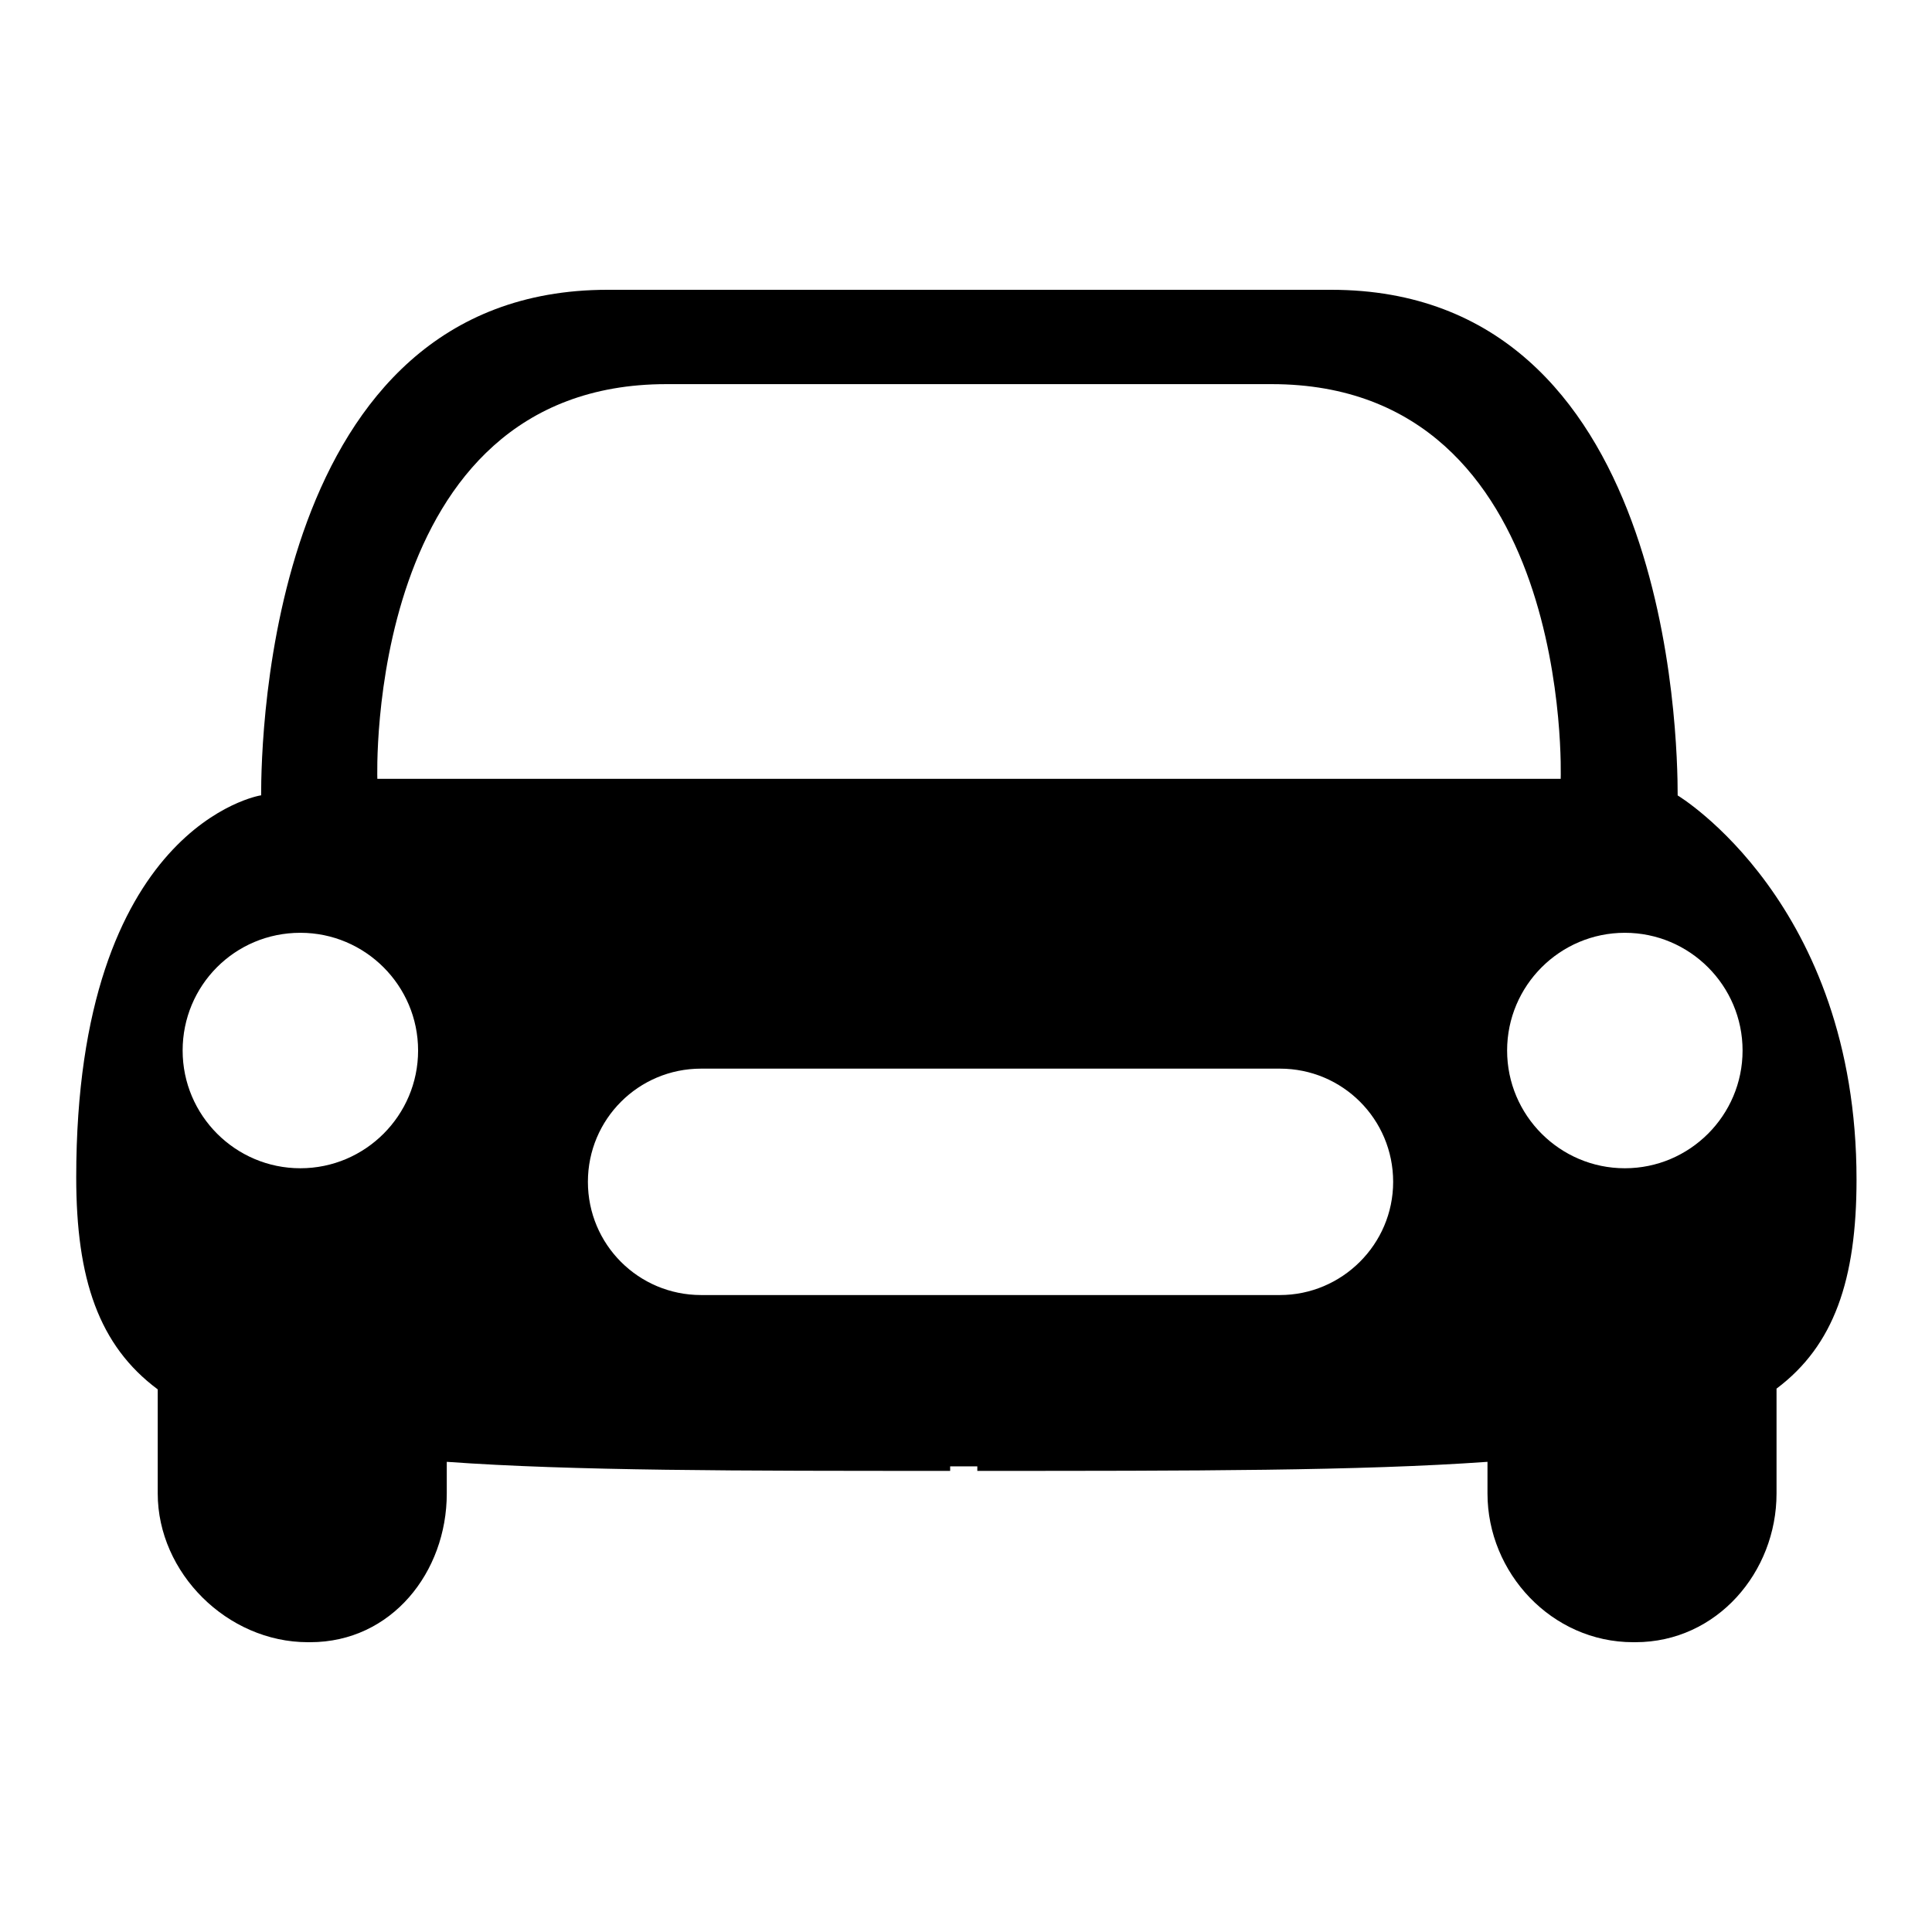
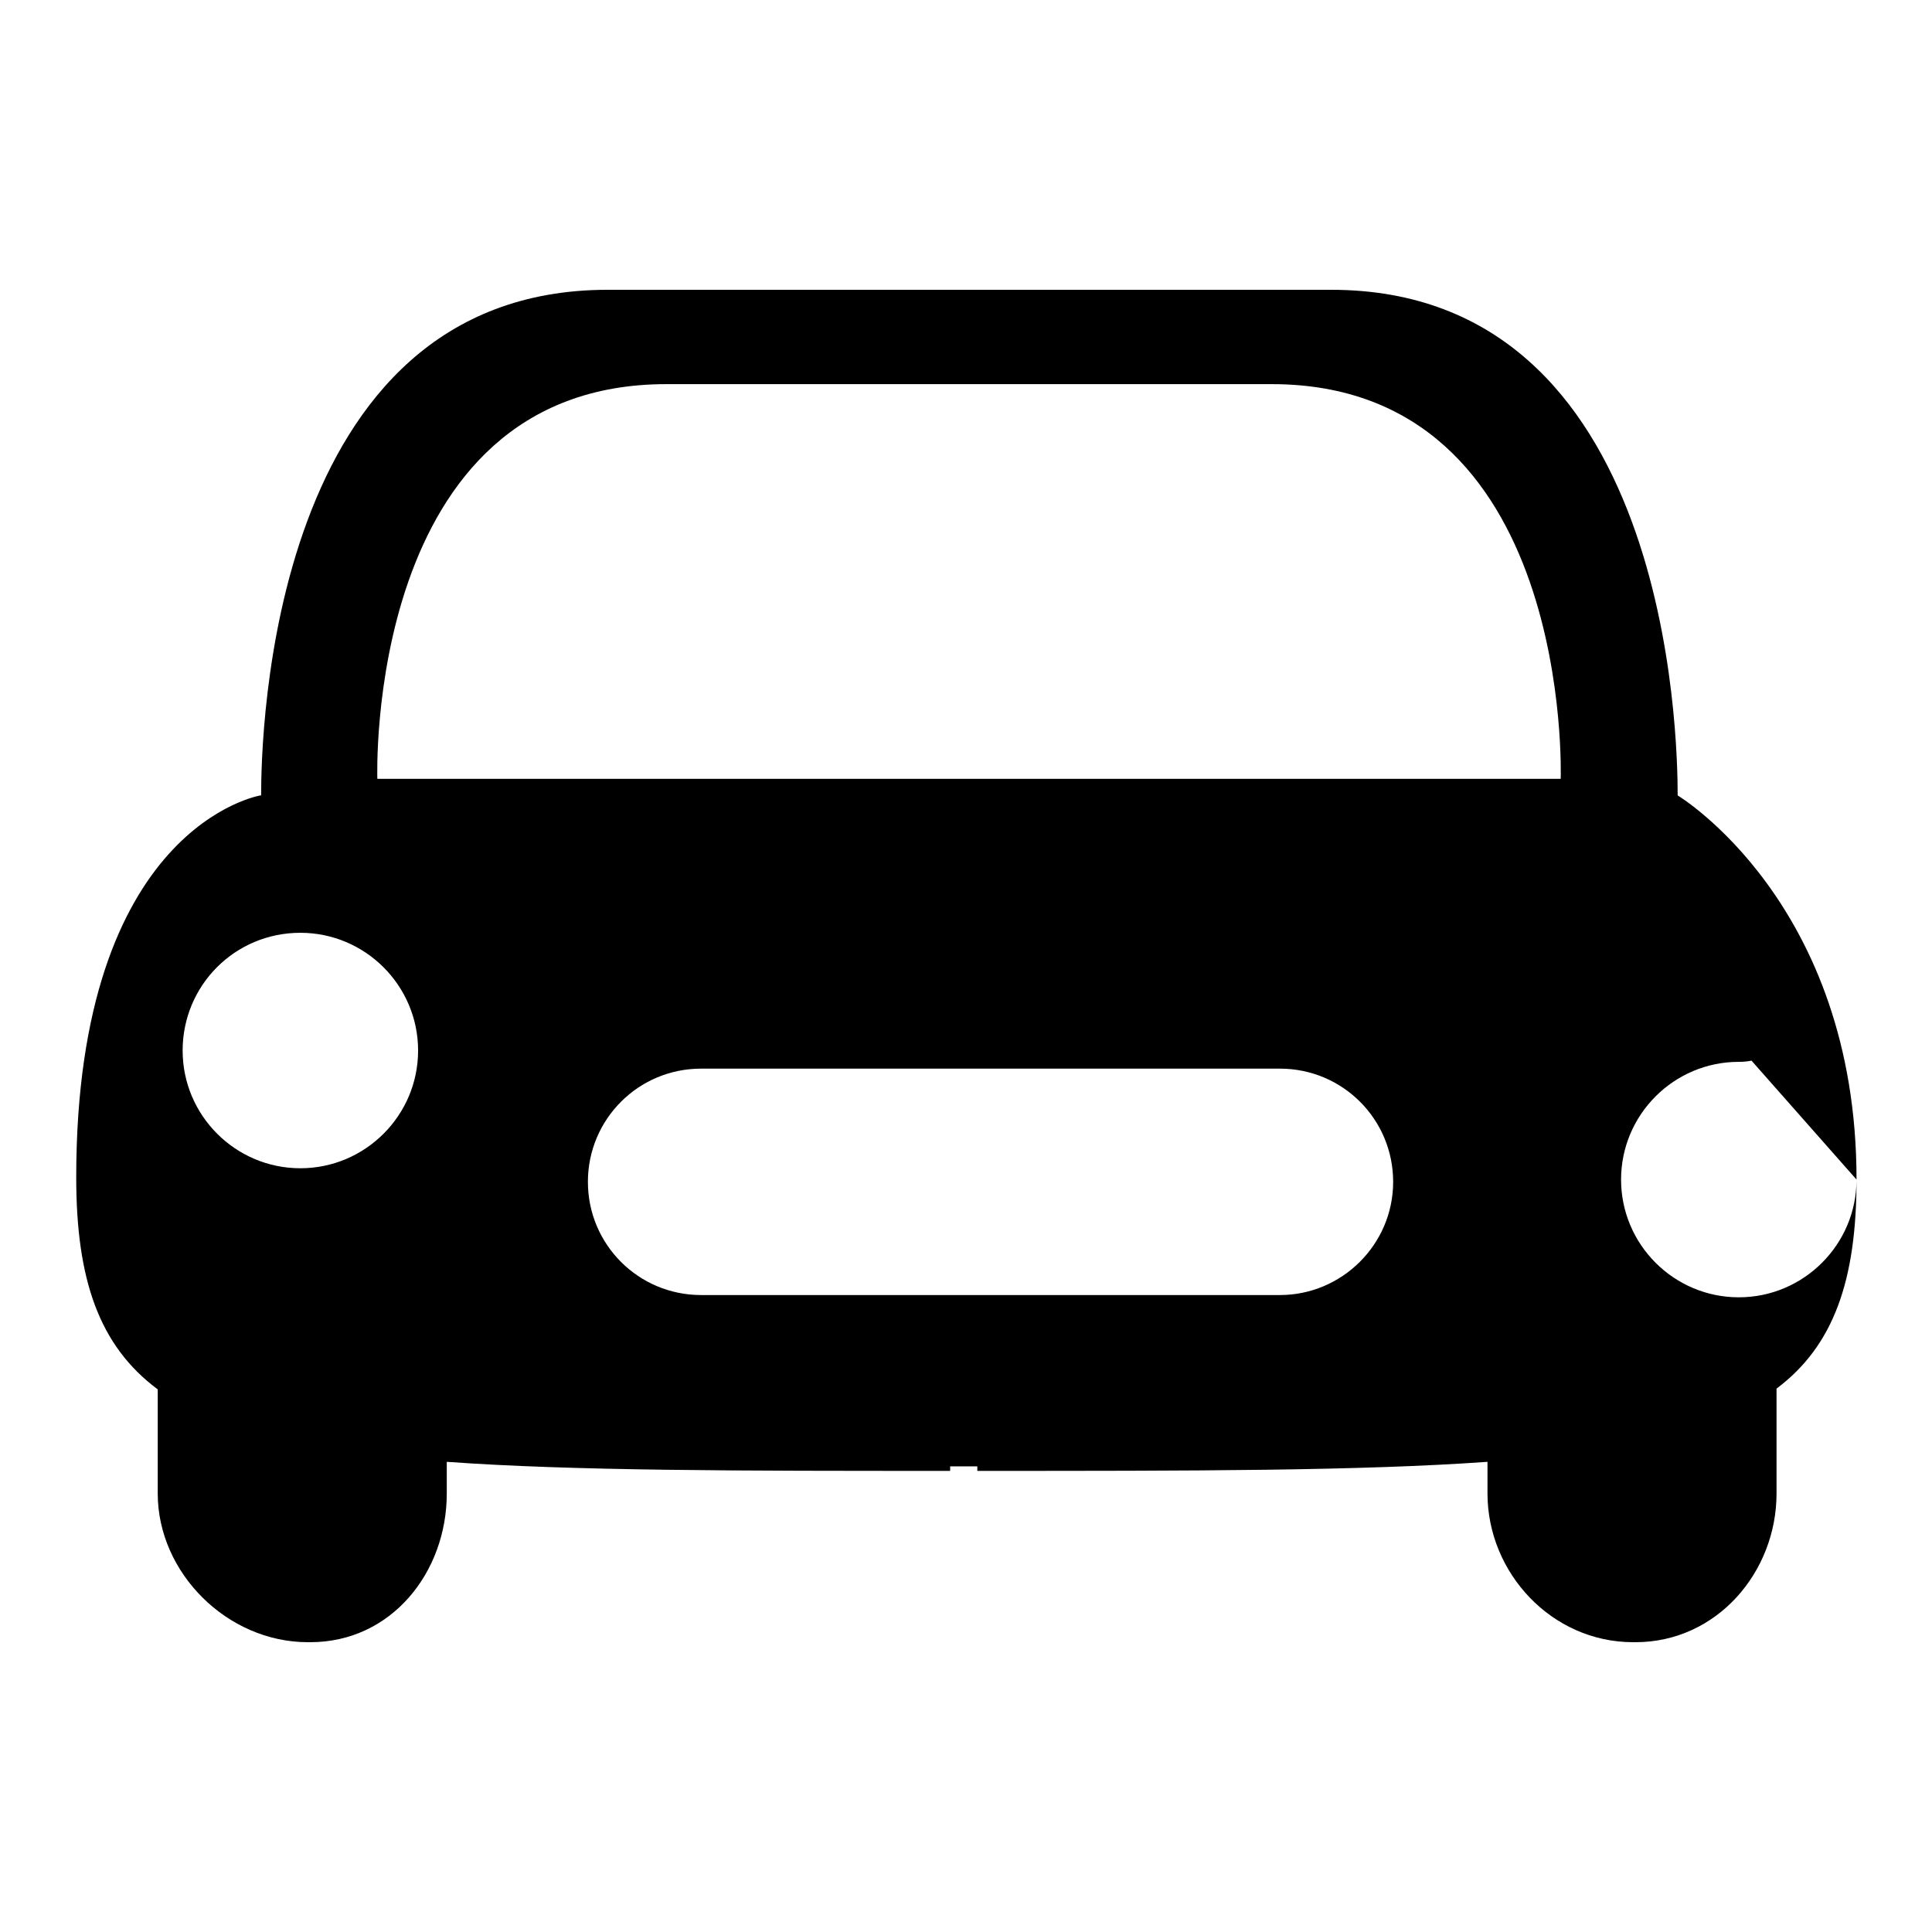
<svg xmlns="http://www.w3.org/2000/svg" version="1.1" x="0px" y="0px" viewBox="0 0 256 256" enable-background="new 0 0 256 256" xml:space="preserve">
  <g>
    <g>
-       <path fill="#000000" d="M246,156.3c0-36.7-23.7-50.9-23.7-50.9h0c0-7.7-1-67-45.9-67c-48,0-75.3,0-95.9,0c-44.9,0-45.9,59.4-45.9,67h-0.1c0,0-24.4,4-24.4,50.6c0,13.5,3,22.3,10.8,28.1v13.8c0,10.5,9.2,19.7,19.9,19.7h0.3c10.8,0,18.1-9.3,18.1-19.7v-4.2c16.7,1.2,38.5,1.2,66.7,1.2v-0.6c0,0,2.1,0,2.5,0c0.4,0,1.1,0,1.1,0v0.6c28.6,0,50.7,0,67.6-1.2v4.2c0,10.5,8.5,19.7,19.3,19.7h0.3c10.8,0,18.7-9.3,18.7-19.7V184C243,178.3,246,169.6,246,156.3z M230.9,139.2c0,8.6-7,15.6-15.6,15.6s-15.6-7-15.6-15.6c0-8.6,7-15.6,15.6-15.6S230.9,130.6,230.9,139.2z M88.3,50.9c40.1,0,40.1,0,40.1,0s0,0,40.1,0c40.1,0,38.3,52.3,38.3,52.3h-78.4H50C50,103.2,48.2,50.9,88.3,50.9z M39.8,123.6c8.6,0,15.6,7,15.6,15.6c0,8.6-7,15.6-15.6,15.6c-8.6,0-15.6-7-15.6-15.6C24.2,130.6,31.1,123.6,39.8,123.6z M169.6,171.6H92.9c-8.3,0-15-6.7-15-15c0-8.3,6.7-15,15-15h76.7c8.3,0,15,6.7,15,15S177.8,171.6,169.6,171.6z" />
+       <path fill="#000000" d="M246,156.3c0-36.7-23.7-50.9-23.7-50.9h0c0-7.7-1-67-45.9-67c-48,0-75.3,0-95.9,0c-44.9,0-45.9,59.4-45.9,67h-0.1c0,0-24.4,4-24.4,50.6c0,13.5,3,22.3,10.8,28.1v13.8c0,10.5,9.2,19.7,19.9,19.7h0.3c10.8,0,18.1-9.3,18.1-19.7v-4.2c16.7,1.2,38.5,1.2,66.7,1.2v-0.6c0,0,2.1,0,2.5,0c0.4,0,1.1,0,1.1,0v0.6c28.6,0,50.7,0,67.6-1.2v4.2c0,10.5,8.5,19.7,19.3,19.7h0.3c10.8,0,18.7-9.3,18.7-19.7V184C243,178.3,246,169.6,246,156.3z c0,8.6-7,15.6-15.6,15.6s-15.6-7-15.6-15.6c0-8.6,7-15.6,15.6-15.6S230.9,130.6,230.9,139.2z M88.3,50.9c40.1,0,40.1,0,40.1,0s0,0,40.1,0c40.1,0,38.3,52.3,38.3,52.3h-78.4H50C50,103.2,48.2,50.9,88.3,50.9z M39.8,123.6c8.6,0,15.6,7,15.6,15.6c0,8.6-7,15.6-15.6,15.6c-8.6,0-15.6-7-15.6-15.6C24.2,130.6,31.1,123.6,39.8,123.6z M169.6,171.6H92.9c-8.3,0-15-6.7-15-15c0-8.3,6.7-15,15-15h76.7c8.3,0,15,6.7,15,15S177.8,171.6,169.6,171.6z" />
    </g>
  </g>
</svg>